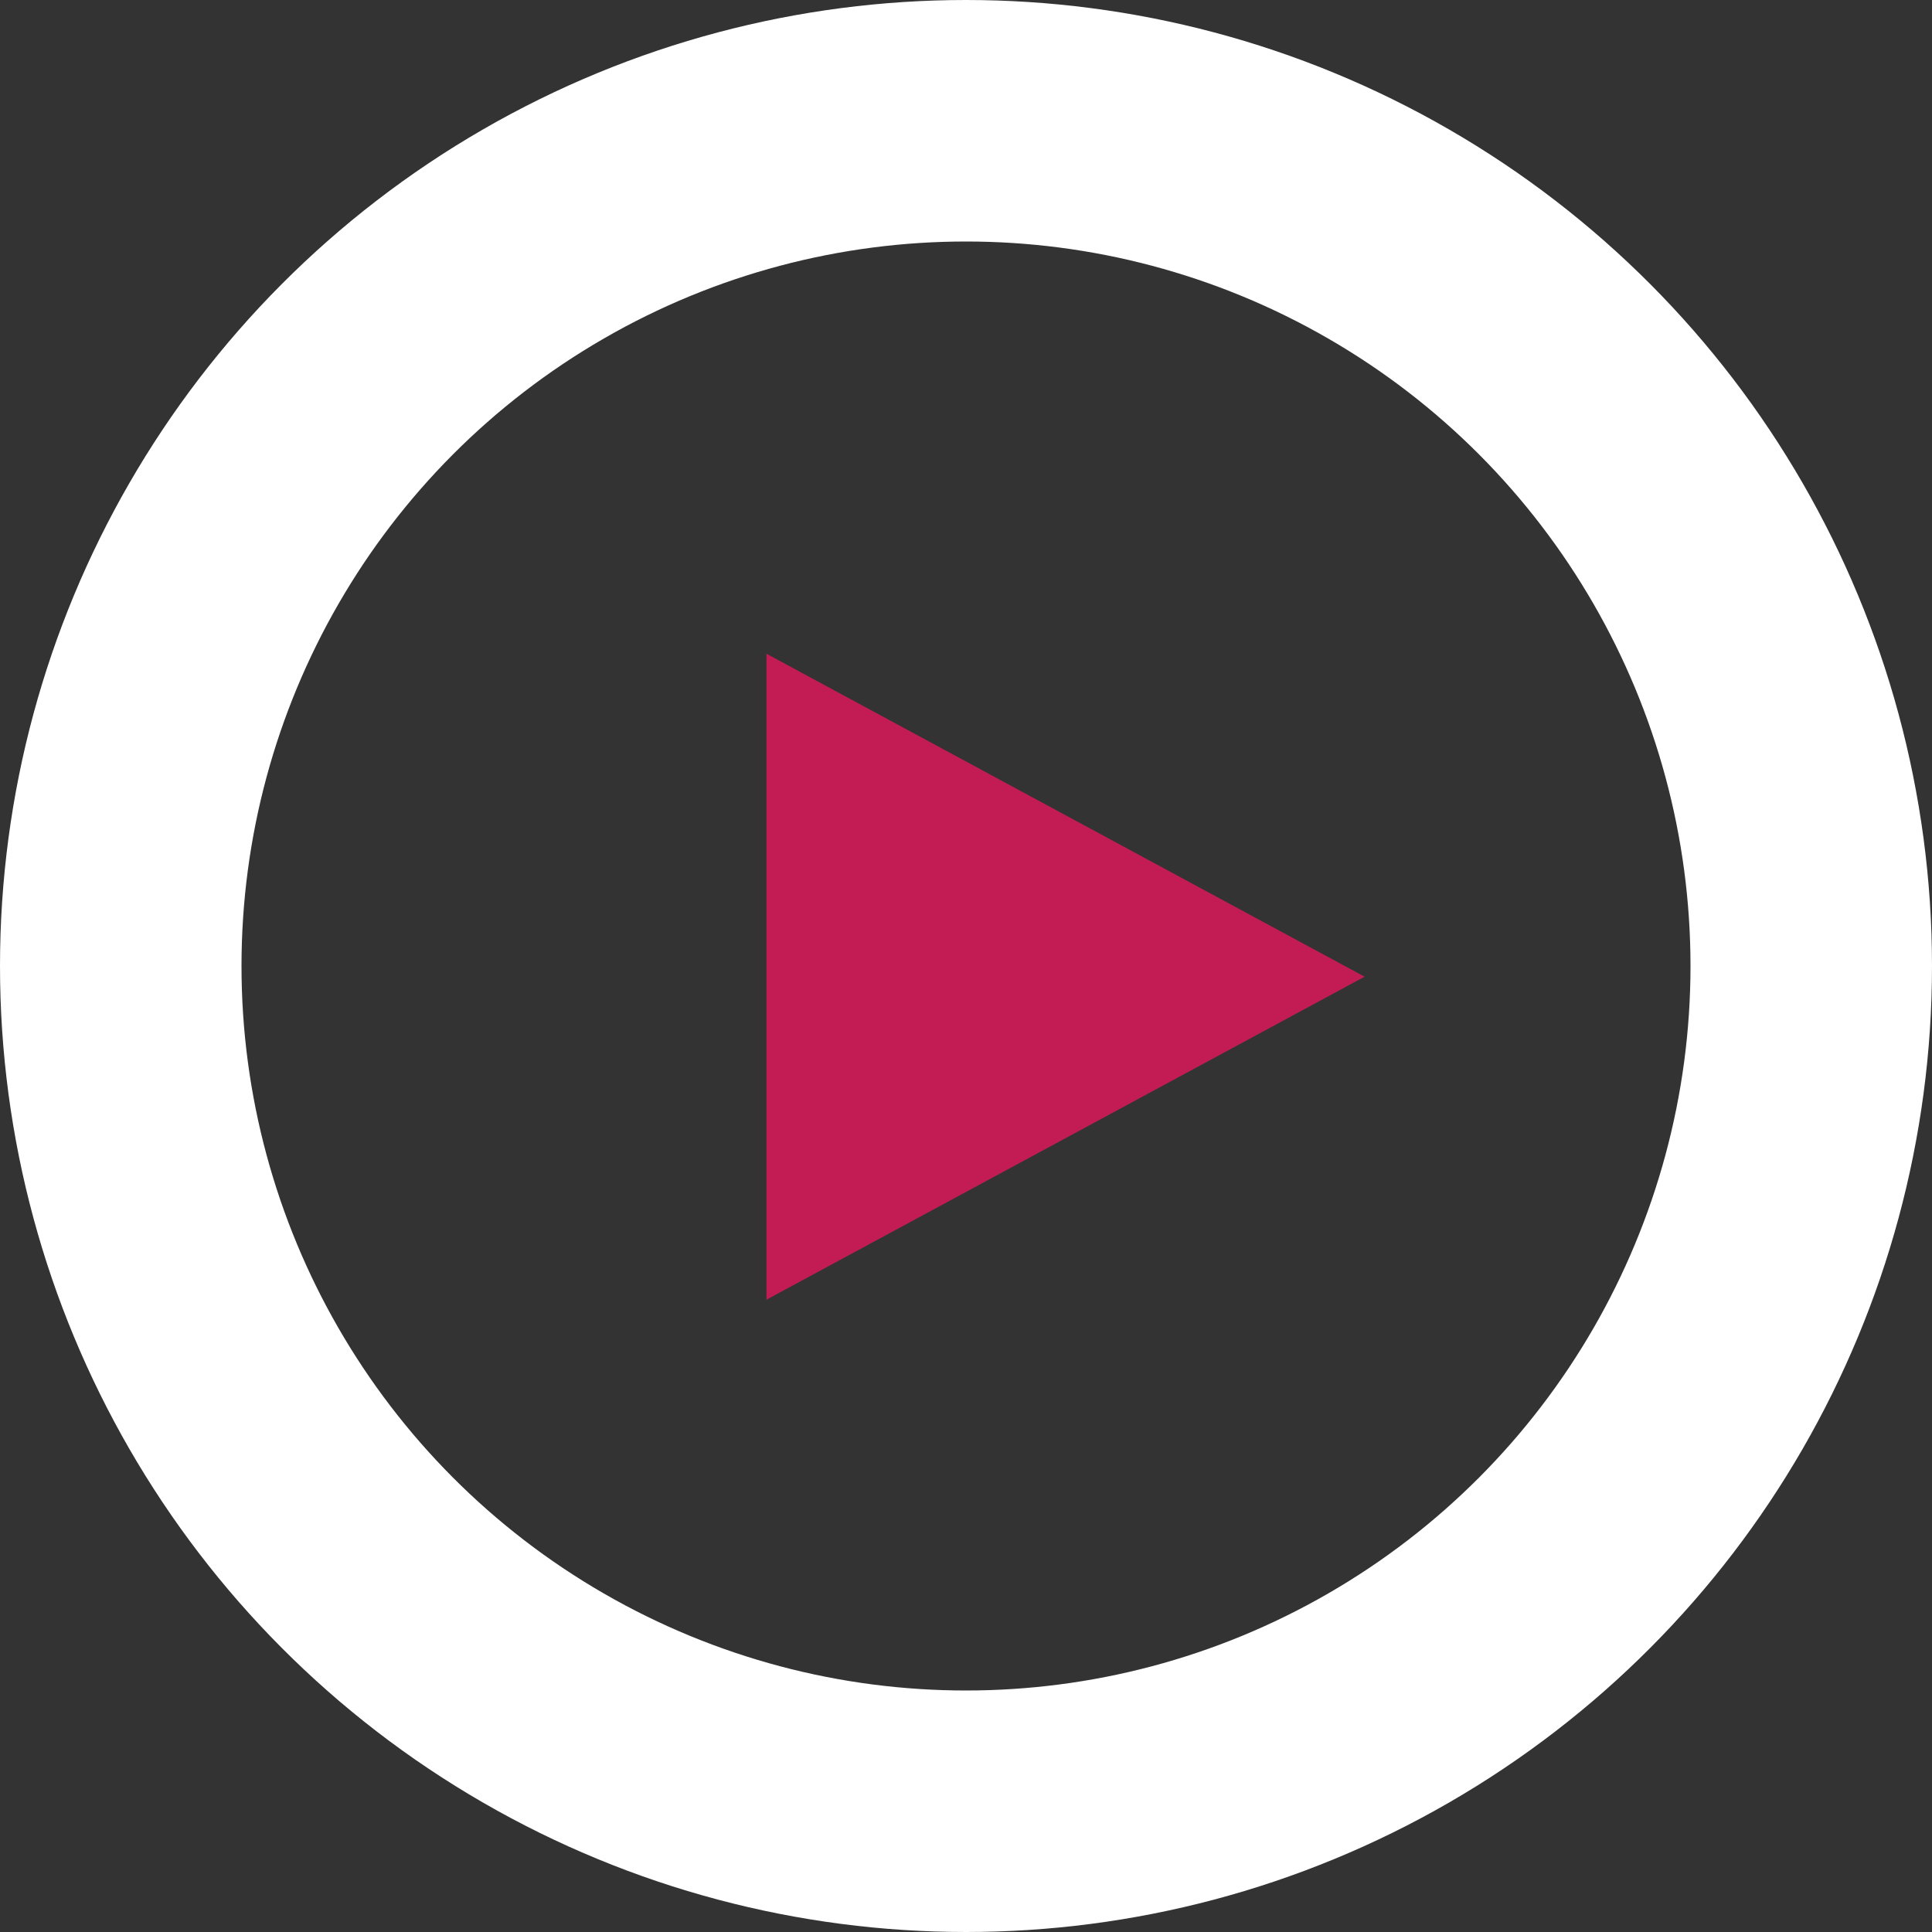
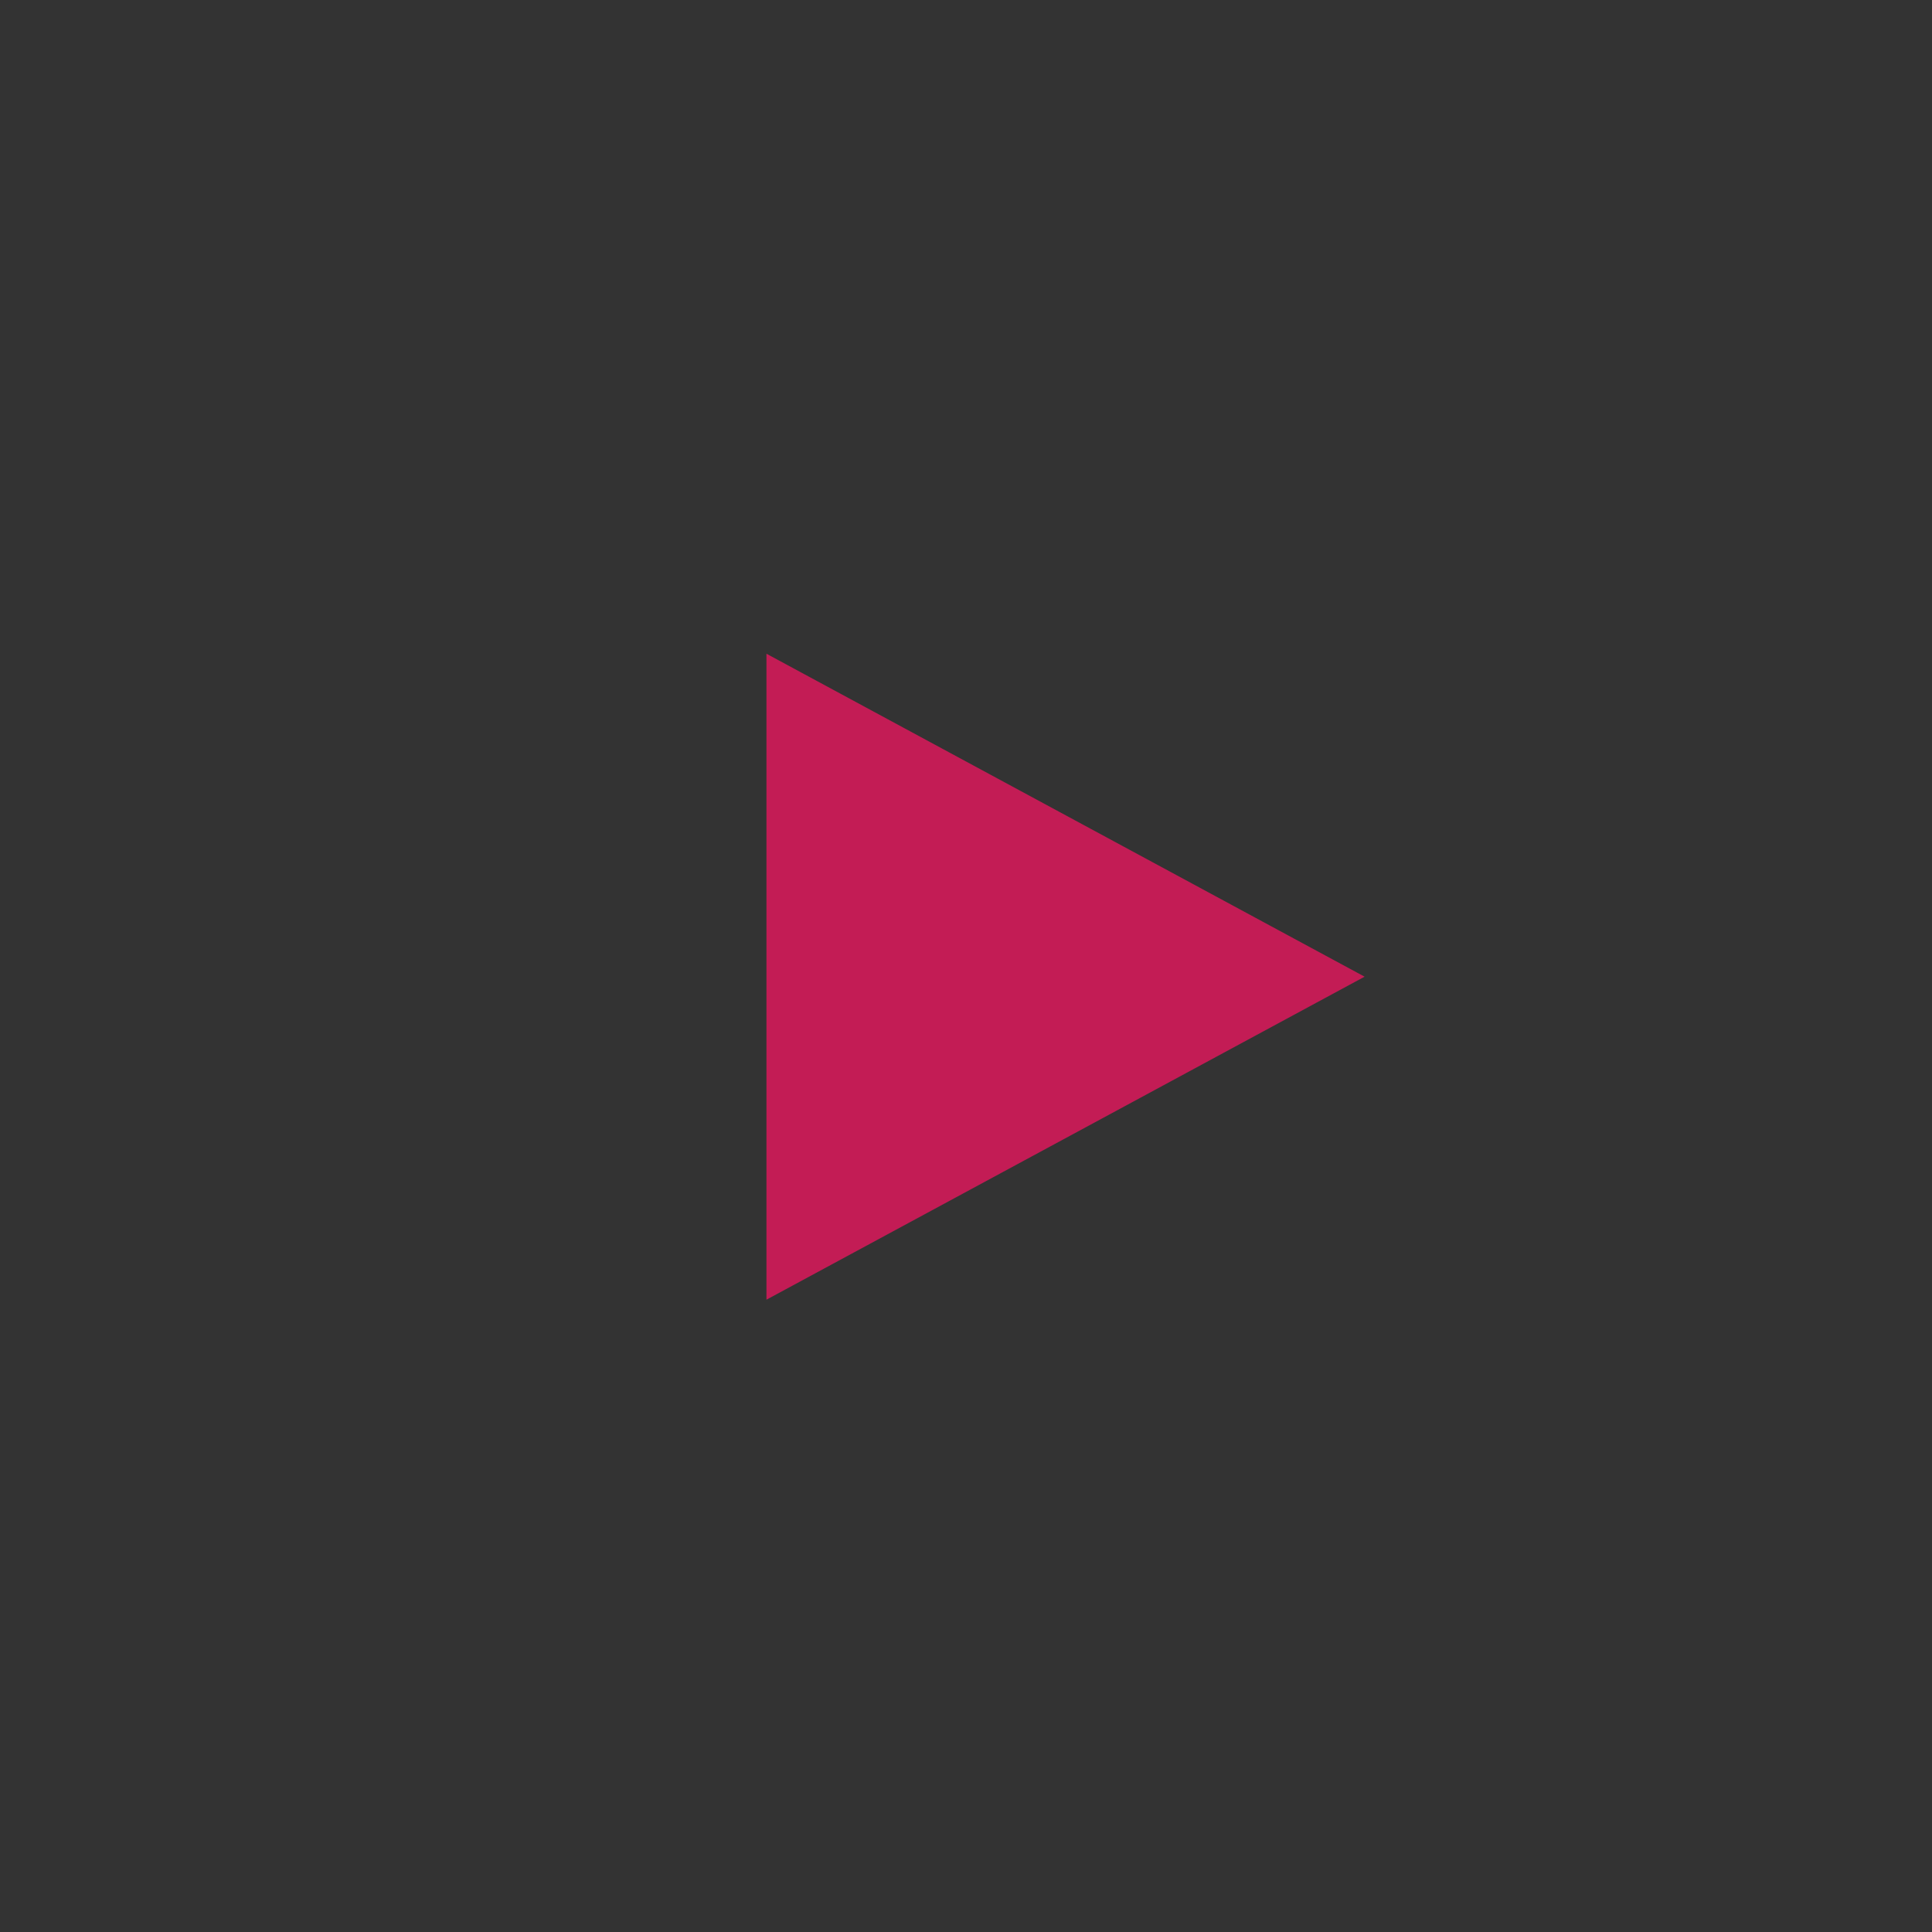
<svg xmlns="http://www.w3.org/2000/svg" width="32" height="32" viewBox="0 0 32 32" fill="none">
  <rect x="0" y="0" width="32" height="32" fill="#333333" stroke="none" />
  <path d="M22.602 16.177L12.695 21.527L12.695 10.828L22.602 16.177Z" fill="#C31C55" />
-   <circle cx="16" cy="16" r="14" stroke="white" stroke-width="4" />
</svg>